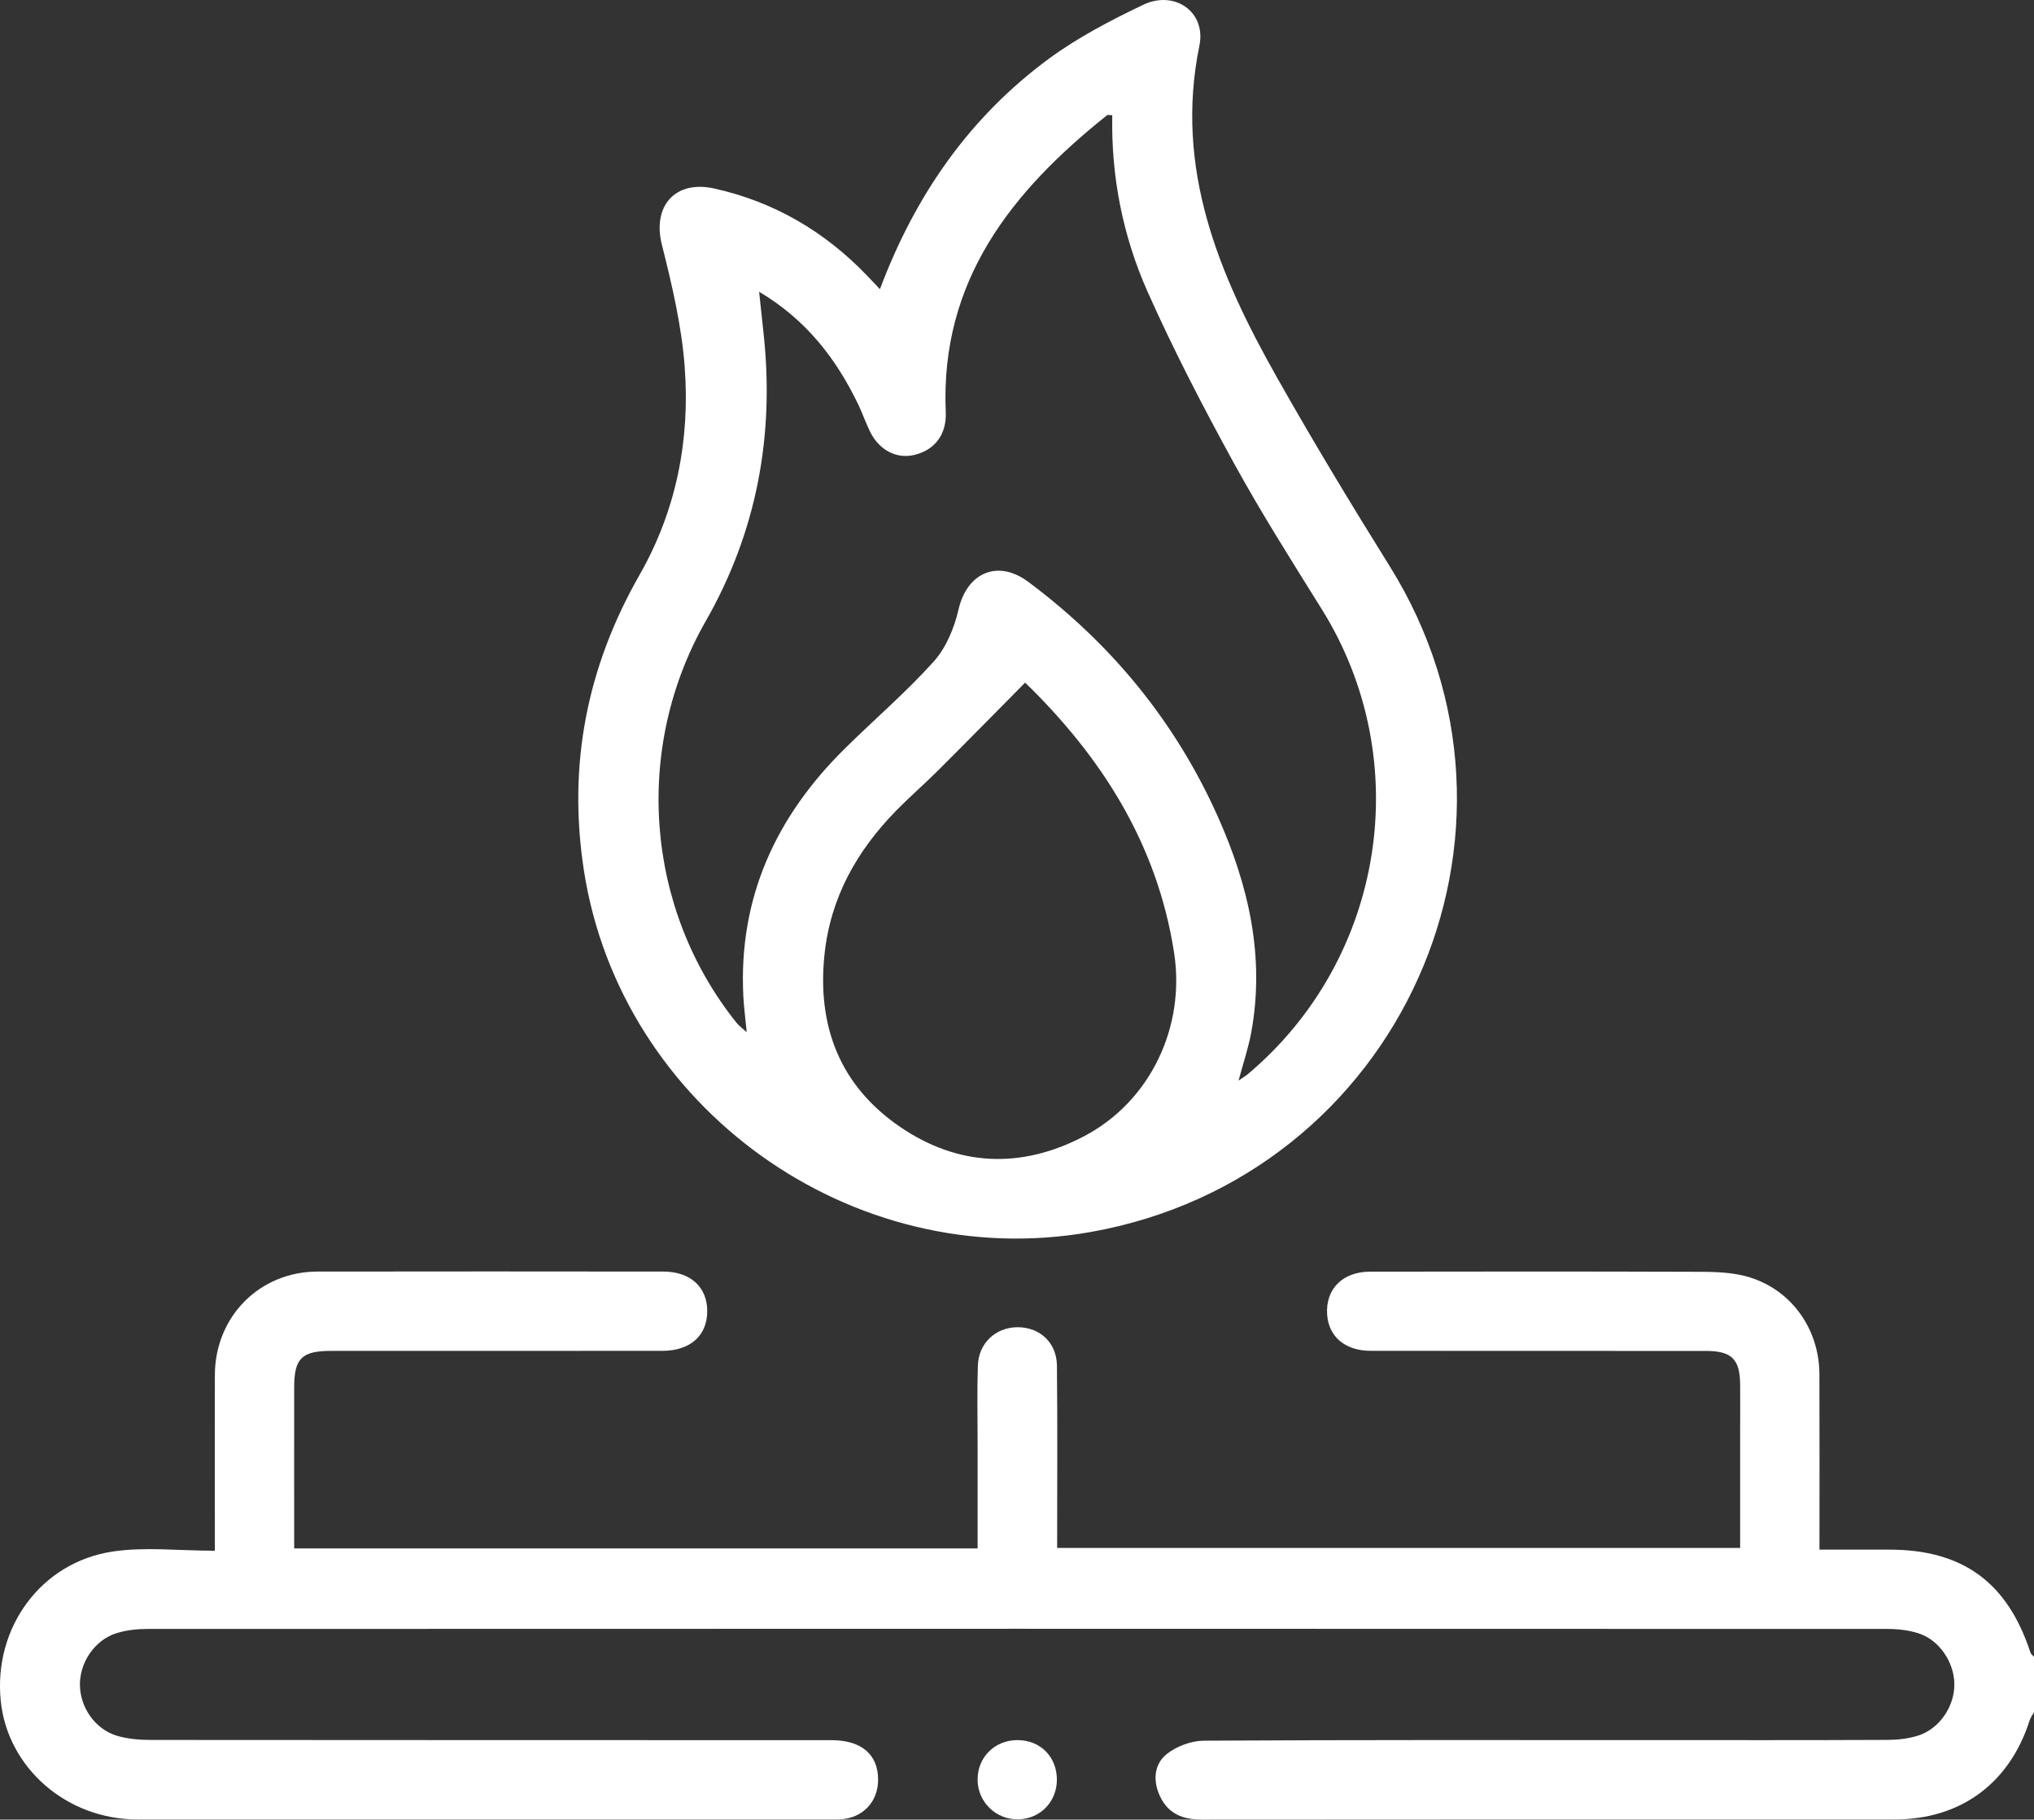
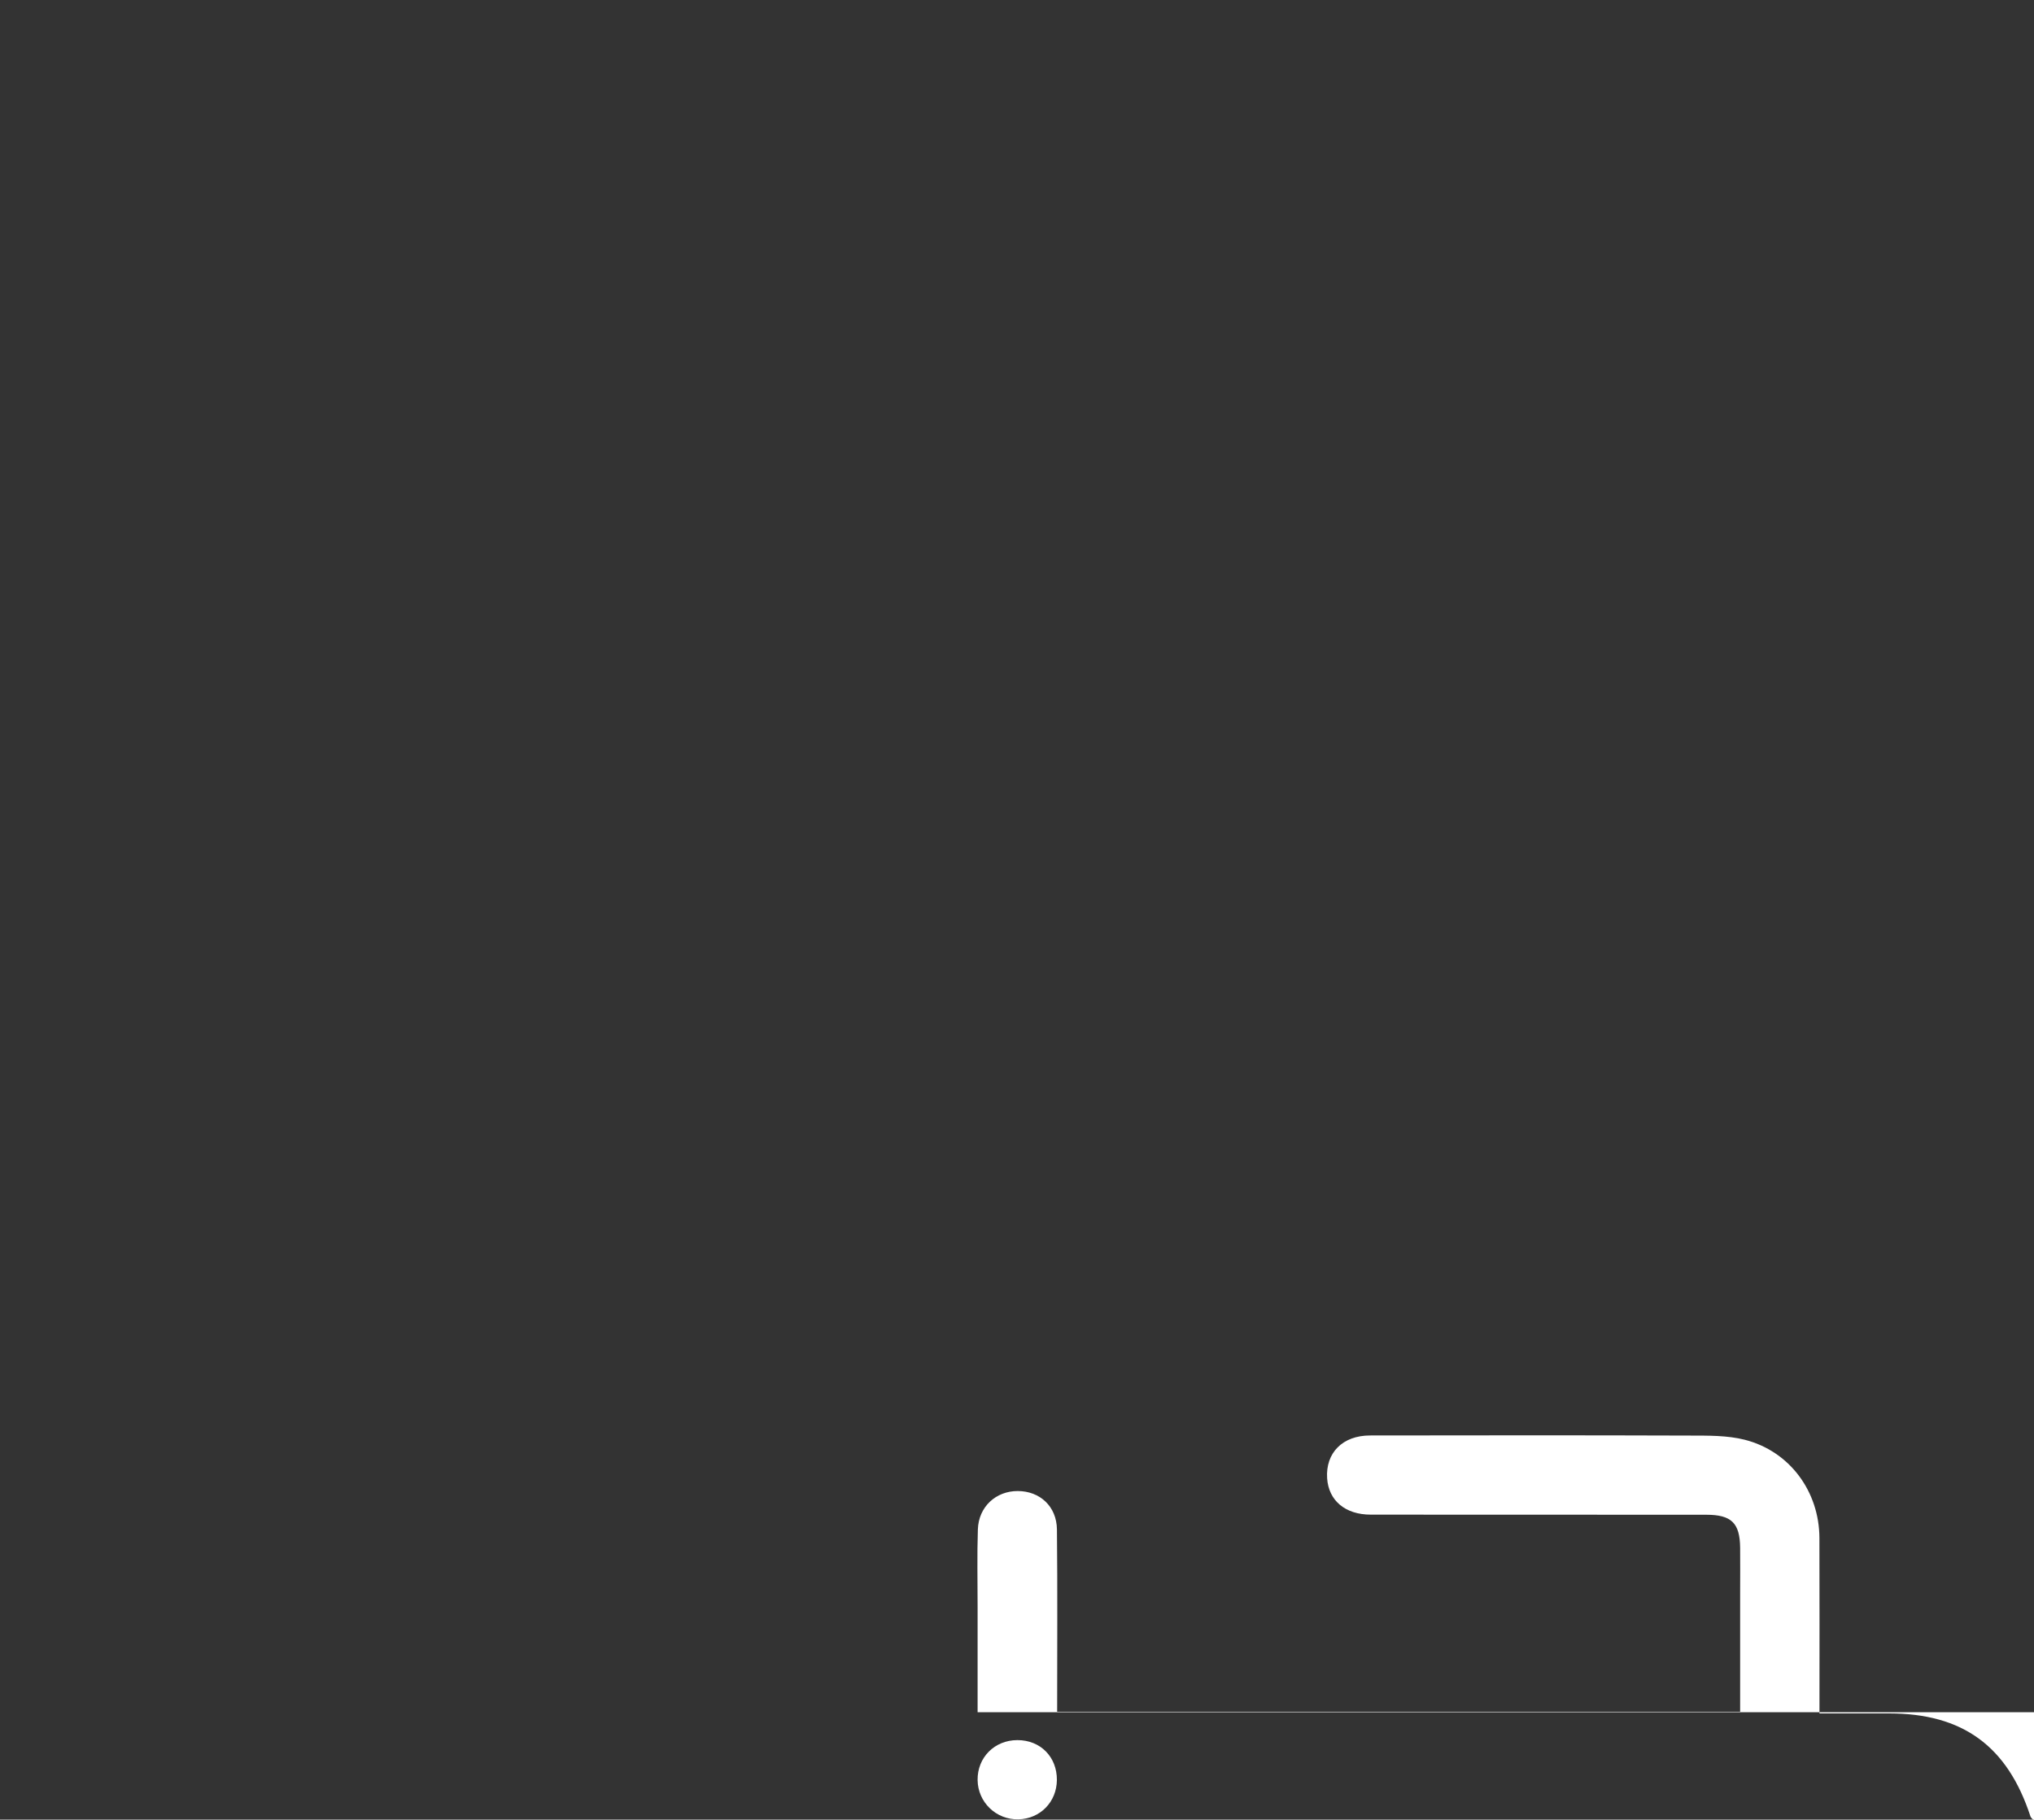
<svg xmlns="http://www.w3.org/2000/svg" id="_圖層_2" viewBox="0 0 383.31 342.91">
  <rect x="0" y="0" width="383.31" height="342.91" fill="#333333" stroke="none" />
  <defs>
    <style>.cls-1{fill:#fff;}</style>
  </defs>
  <g id="_圖層_1-2">
-     <path class="cls-1" d="M383.31,322.68c-.28,.5-.65,.98-.82,1.52-3.77,11.86-13,18.68-25.4,18.68-43.54,0-87.07-.01-130.61,.03-3.59,0-6.35-1.09-7.9-4.45-1.35-2.9-1.09-5.98,1.28-7.89,1.85-1.49,4.63-2.51,7.01-2.53,28.07-.17,56.13-.11,84.2-.11,14.84,0,29.69,.03,44.53-.04,1.97,0,4.02-.22,5.88-.81,4.06-1.29,6.9-5.58,6.82-9.79-.08-4.1-2.85-8.22-6.74-9.48-1.86-.6-3.91-.83-5.87-.83-109.28-.04-218.55-.04-327.83,0-1.97,0-4.01,.21-5.88,.79-4.1,1.27-6.94,5.47-6.92,9.71,.02,4.27,2.86,8.41,7,9.64,1.99,.59,4.16,.77,6.26,.78,42.79,.04,85.57,.03,128.36,.04,5.63,0,8.76,2.65,8.8,7.37,.04,4.22-2.86,7.3-7.11,7.56-.62,.04-1.25,.01-1.87,.01-43.54,0-87.07,.01-130.61,0-13.32,0-24.47-9.72-25.75-22.35-1.39-13.73,7.53-26.11,21.11-28.14,6.09-.91,12.43-.15,19.24-.15,0-1.55,0-2.74,0-3.92,0-9.73-.03-19.46,0-29.19,.04-11.01,8.42-19.48,19.36-19.5,21.71-.04,43.41-.02,65.12,0,5.16,0,8.34,2.93,8.31,7.52-.03,4.56-3.21,7.41-8.42,7.42-20.83,.02-41.66,0-62.5,.01-5.46,0-6.91,1.42-6.92,6.78-.02,10.08,0,20.16,0,30.45H184.23c0-6.72,0-13.29,0-19.87,0-4.86-.11-9.73,.05-14.59,.14-4.26,3.39-7.23,7.5-7.23,4.18,0,7.35,2.89,7.4,7.24,.12,11.34,.04,22.69,.04,34.35h128.71c0-7.41,0-14.85,0-22.29,0-2.87,.03-5.74,0-8.61-.05-4.65-1.62-6.21-6.36-6.22-21.08-.02-42.16,0-63.25-.02-4.82,0-7.94-2.66-8.22-6.84-.32-4.79,2.9-8.08,8.1-8.08,20.08-.03,40.17-.05,60.25,.02,3.46,.01,7.05-.05,10.36,.79,8.46,2.16,14.02,9.73,14.06,18.49,.04,10.84,.01,21.68,.01,33.08,4.47,0,8.78,0,13.1,0,13.9,0,22.33,6.16,26.66,19.41,.1,.3,.45,.53,.68,.79v10.48Z" />
-     <path class="cls-1" d="M165.82,54.5c6.67-17.75,16.9-32.43,31.84-43.43,5.46-4.02,11.62-7.22,17.76-10.16,5.94-2.84,11.92,1.34,10.61,7.69-4.75,23.18,3.67,43.15,14.6,62.5,6.79,12.03,13.95,23.88,21.26,35.6,31.19,50.05,1.94,115.19-56.44,125.49-44.79,7.91-88.48-23.37-95.41-68.14-3.07-19.86,.55-38.31,10.49-55.72,6.92-12.12,9.54-25.44,8.5-39.22-.58-7.74-2.4-15.45-4.3-23.01-1.82-7.24,2.48-12.23,9.9-10.57,11.26,2.51,20.8,8.1,28.77,16.41,.68,.71,1.35,1.43,2.42,2.55Zm-22.76,.5c.33,3.16,.59,5.62,.86,8.07,2.04,19.14-1.35,37.22-10.92,53.98-13.69,23.96-11.45,54.18,5.82,75.72,.46,.57,1.08,1,1.9,1.75-.25-2.61-.53-4.7-.64-6.8-.92-18.49,6.1-33.76,19.05-46.57,5.58-5.52,11.59-10.65,16.83-16.48,2.34-2.6,3.88-6.34,4.68-9.82,1.6-6.93,7.38-9.49,13.14-5.2,15.71,11.71,27.77,26.42,35.76,44.32,5.78,12.95,8.89,26.42,6.24,40.69-.53,2.84-1.46,5.6-2.37,8.98,.95-.66,1.38-.9,1.74-1.21,25.81-21.71,31.72-59.12,13.95-87.61-5.67-9.09-11.41-18.15-16.56-27.53-5.8-10.57-11.37-21.3-16.27-32.3-4.67-10.49-6.89-21.72-6.66-33.28-.54,0-.85-.1-.99,.01-18,14.36-31.45,31.2-30.39,55.92,.18,4.14-1.94,7.05-5.75,8.05-3.42,.9-6.78-.79-8.53-4.38-.82-1.67-1.42-3.45-2.23-5.13-4.14-8.55-9.7-15.86-18.64-21.19Zm50.13,73.64c-5.8,5.86-11.1,11.27-16.46,16.61-2.56,2.55-5.3,4.92-7.83,7.5-7.43,7.6-12.41,16.39-13.53,27.2-1.4,13.57,2.99,24.71,14.25,32.41,10.98,7.5,22.88,7.96,34.67,1.77,12.51-6.57,19.13-20.62,16.97-34.58-3.18-20.59-13.75-36.98-28.07-50.91Z" />
+     <path class="cls-1" d="M383.31,322.68H184.23c0-6.72,0-13.29,0-19.87,0-4.86-.11-9.73,.05-14.59,.14-4.26,3.39-7.23,7.5-7.23,4.18,0,7.35,2.89,7.4,7.24,.12,11.34,.04,22.69,.04,34.35h128.71c0-7.41,0-14.85,0-22.29,0-2.87,.03-5.74,0-8.61-.05-4.65-1.62-6.21-6.36-6.22-21.08-.02-42.16,0-63.25-.02-4.82,0-7.94-2.66-8.22-6.84-.32-4.79,2.9-8.08,8.1-8.08,20.08-.03,40.17-.05,60.25,.02,3.46,.01,7.05-.05,10.36,.79,8.46,2.16,14.02,9.73,14.06,18.49,.04,10.84,.01,21.68,.01,33.08,4.47,0,8.78,0,13.1,0,13.9,0,22.33,6.16,26.66,19.41,.1,.3,.45,.53,.68,.79v10.48Z" />
    <path class="cls-1" d="M191.74,327.93c4.34,0,7.47,3.18,7.43,7.53-.04,4.14-3.16,7.31-7.26,7.4-4.2,.09-7.63-3.23-7.68-7.41-.05-4.26,3.2-7.52,7.5-7.52Z" />
  </g>
</svg>